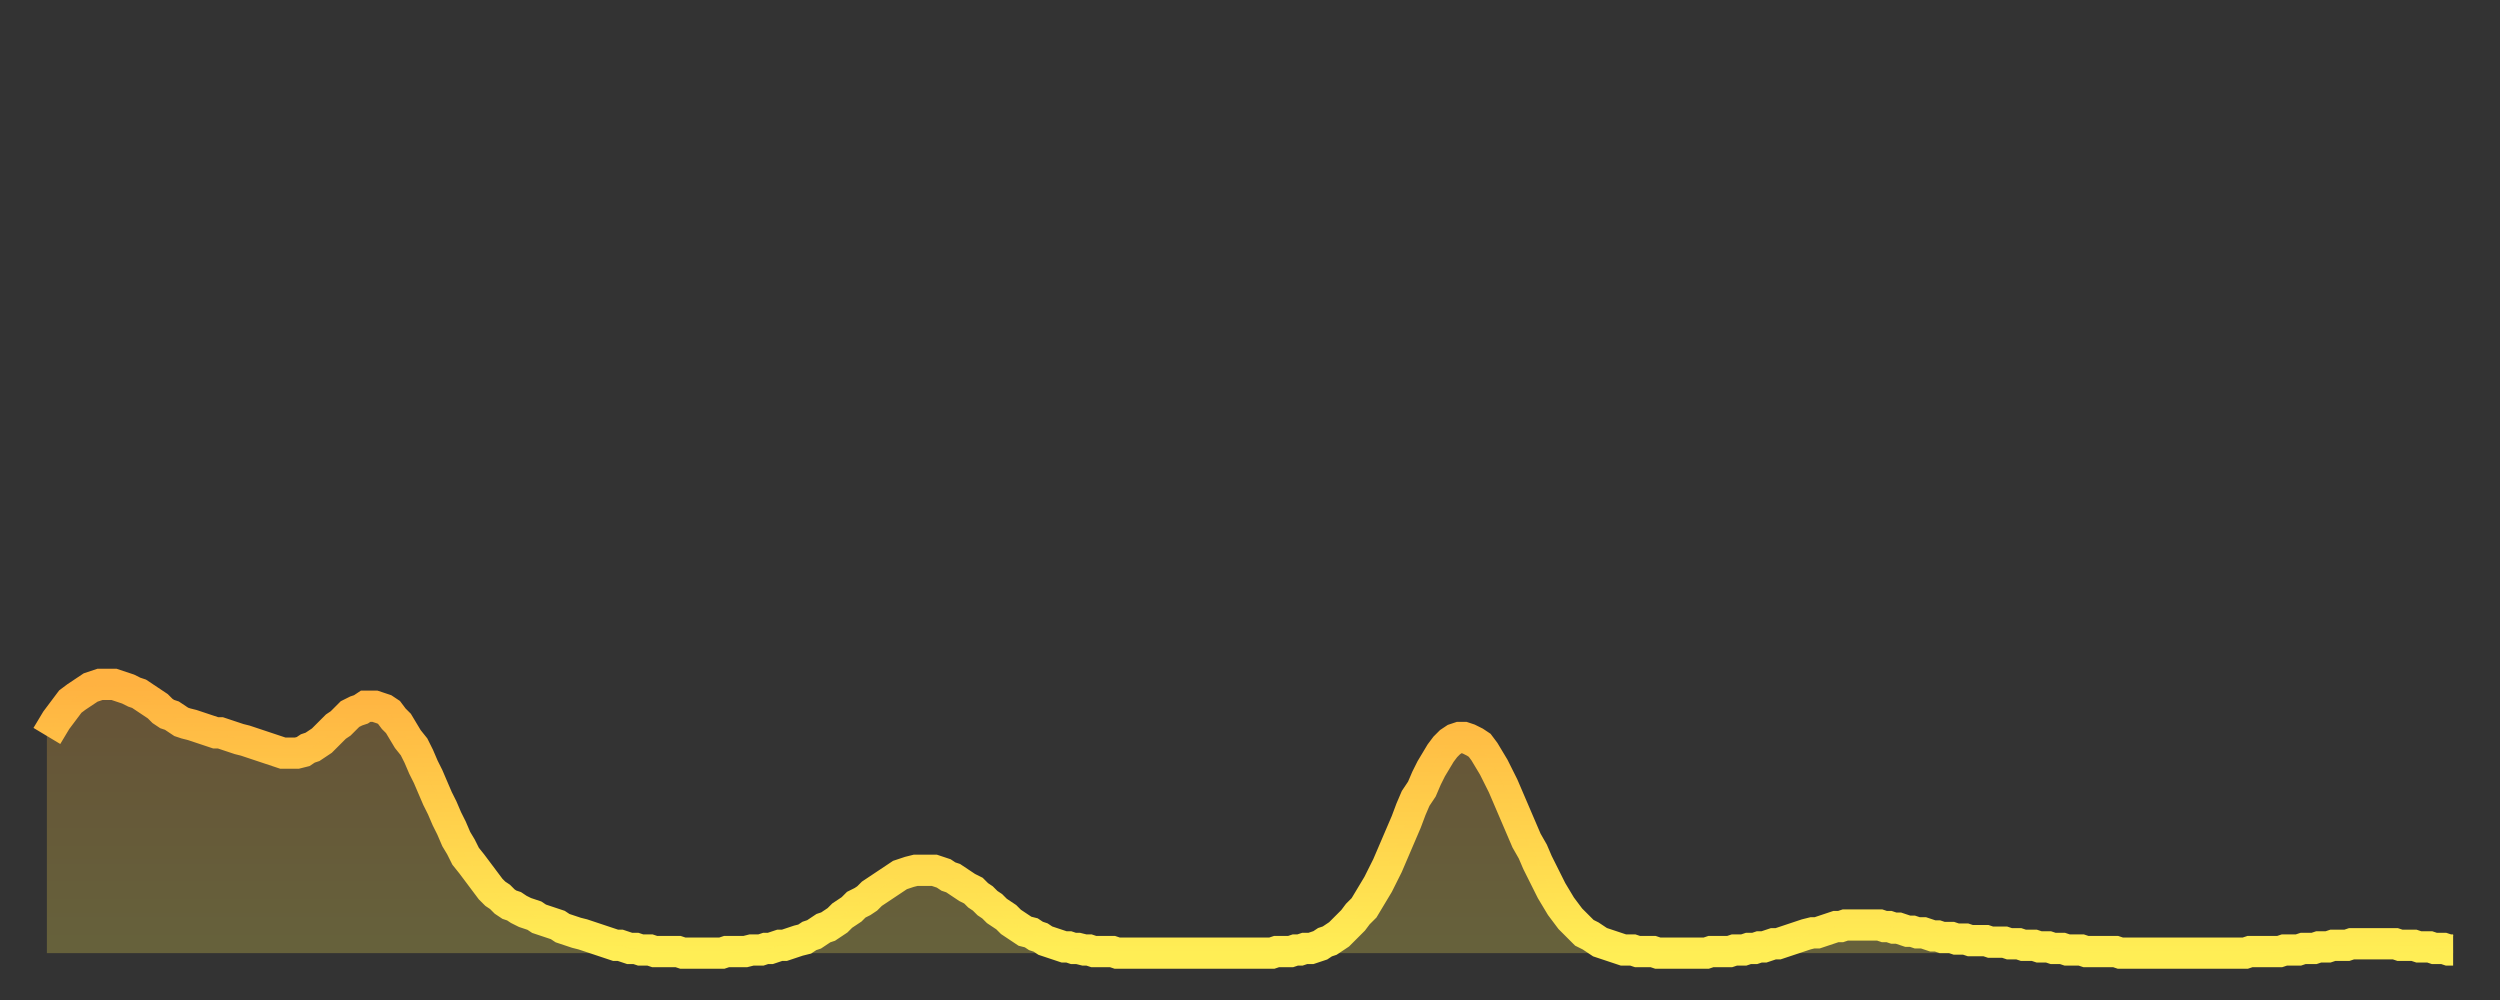
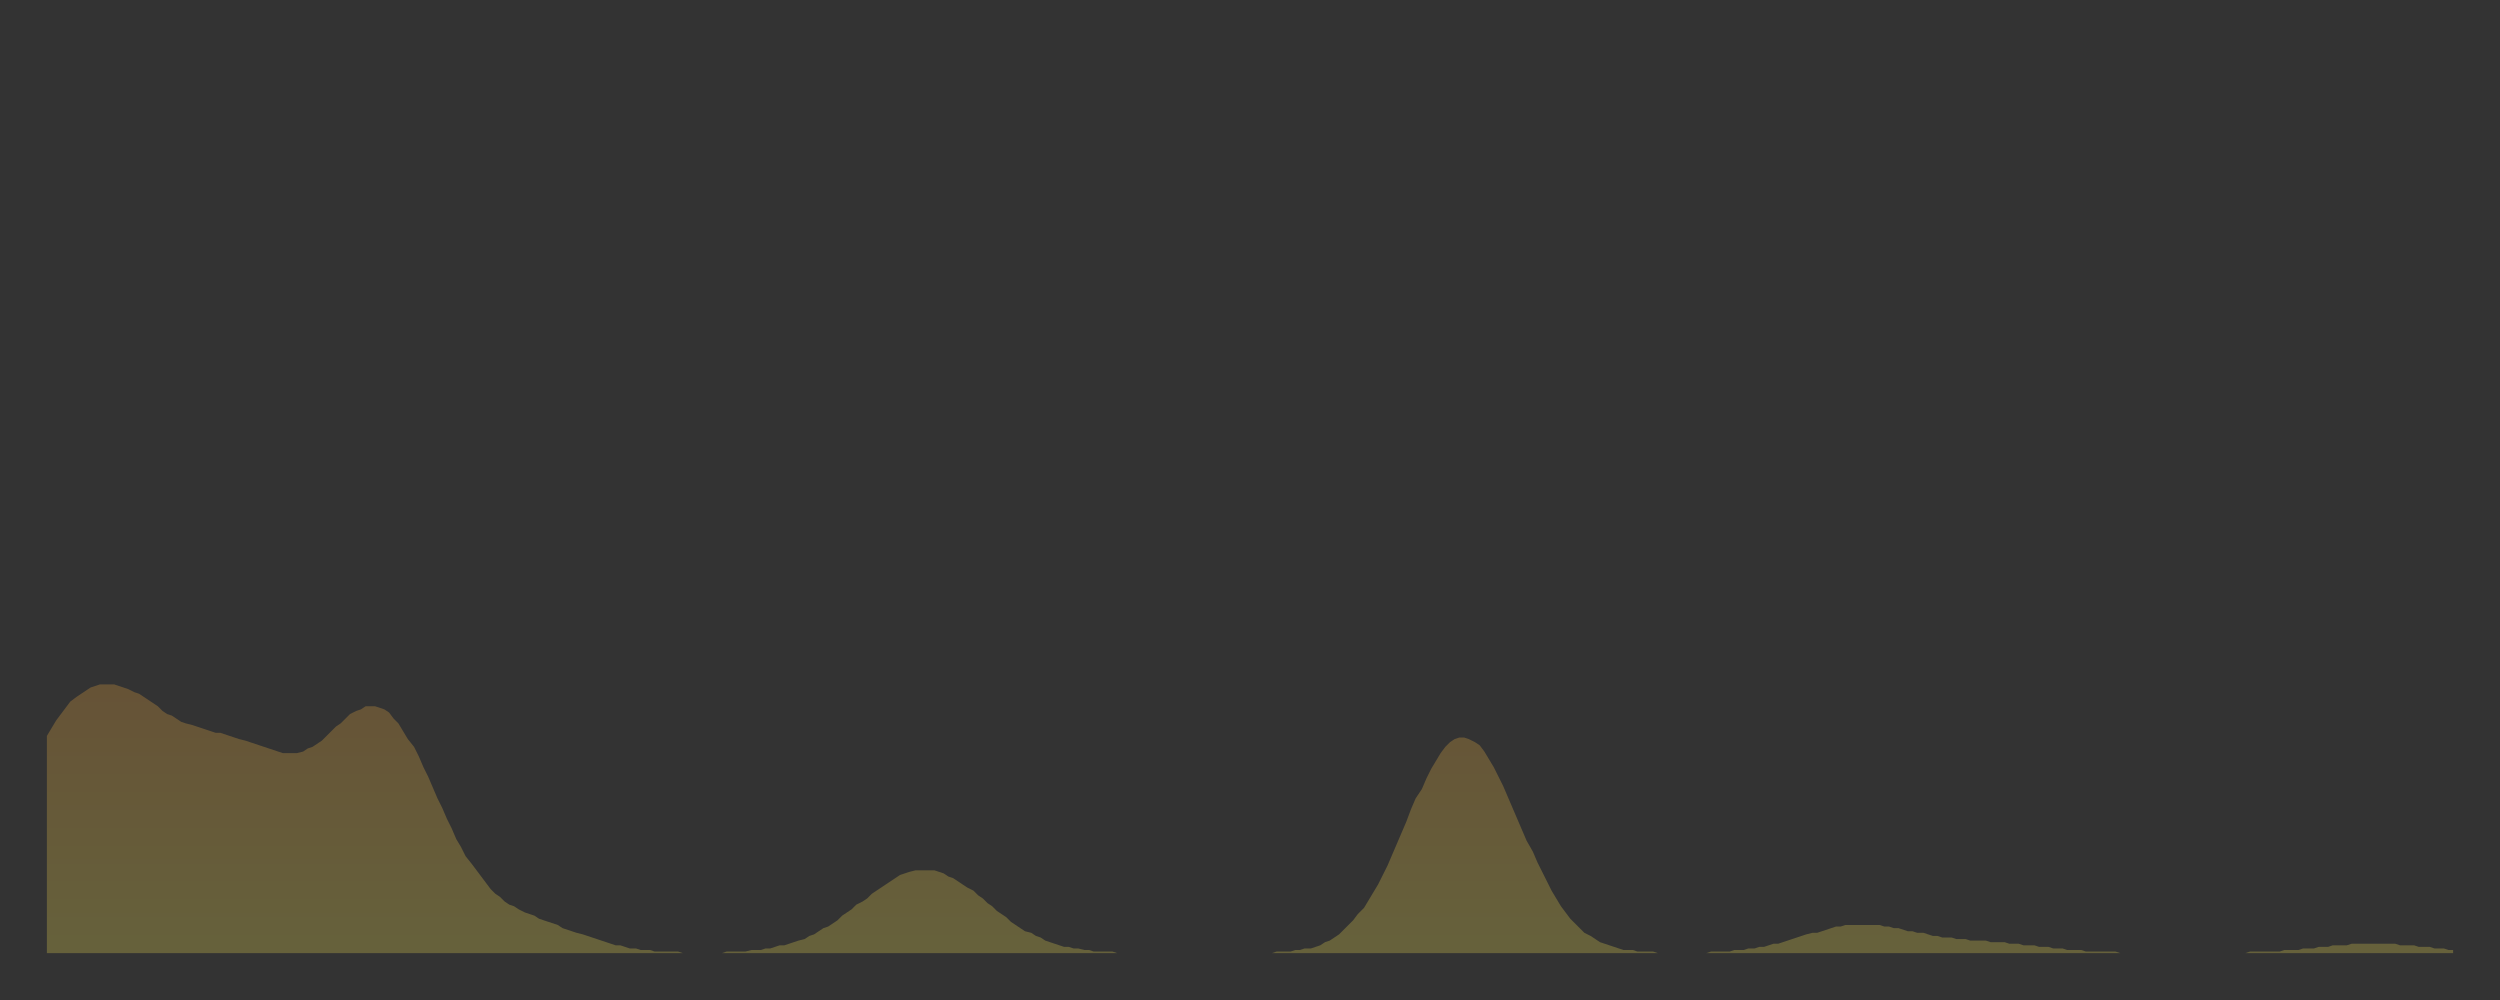
<svg xmlns="http://www.w3.org/2000/svg" baseProfile="full" height="64" version="1.1" width="160">
  <rect width="100%" height="100%" fill="#333333" stroke="none" />
  <defs>
    <linearGradient id="id527586" x1="0" x2="0" y1="0" y2="1">
      <stop offset="0%" stop-color="#ffb241" />
      <stop offset="50%" stop-color="#ffd04b" />
      <stop offset="100%" stop-color="#ffee55" />
    </linearGradient>
  </defs>
  <g transform="translate(3,3)">
    <g>
-       <path d="M 0.0 44.1 L 0.3 43.6 0.6 43.1 0.9 42.7 1.2 42.3 1.5 41.9 1.9 41.6 2.2 41.4 2.5 41.2 2.8 41.0 3.1 40.9 3.4 40.8 3.7 40.8 4.0 40.8 4.3 40.8 4.6 40.9 4.9 41.0 5.2 41.1 5.6 41.3 5.9 41.4 6.2 41.6 6.5 41.8 6.8 42.0 7.1 42.2 7.4 42.5 7.7 42.7 8.0 42.8 8.3 43.0 8.6 43.2 8.9 43.3 9.3 43.4 9.6 43.5 9.9 43.6 10.2 43.7 10.5 43.8 10.8 43.9 11.1 43.9 11.4 44.0 11.7 44.1 12.0 44.2 12.3 44.3 12.7 44.4 13.0 44.5 13.3 44.6 13.6 44.7 13.9 44.8 14.2 44.9 14.5 45.0 14.8 45.1 15.1 45.2 15.4 45.2 15.7 45.2 16.0 45.2 16.4 45.1 16.7 44.9 17.0 44.8 17.3 44.6 17.6 44.4 17.9 44.1 18.2 43.8 18.5 43.5 18.8 43.3 19.1 43.0 19.4 42.7 19.8 42.5 20.1 42.4 20.4 42.2 20.7 42.2 21.0 42.2 21.3 42.3 21.6 42.4 21.9 42.6 22.2 43.0 22.5 43.3 22.8 43.8 23.1 44.3 23.5 44.8 23.8 45.4 24.1 46.1 24.4 46.7 24.7 47.4 25.0 48.1 25.3 48.7 25.6 49.4 25.9 50.0 26.2 50.7 26.5 51.2 26.8 51.8 27.2 52.3 27.5 52.7 27.8 53.1 28.1 53.5 28.4 53.9 28.7 54.2 29.0 54.4 29.3 54.7 29.6 54.9 29.9 55.0 30.2 55.2 30.6 55.4 30.9 55.5 31.2 55.6 31.5 55.8 31.8 55.9 32.1 56.0 32.4 56.1 32.7 56.2 33.0 56.4 33.3 56.5 33.6 56.6 33.9 56.7 34.3 56.8 34.6 56.9 34.9 57.0 35.2 57.1 35.5 57.2 35.8 57.3 36.1 57.4 36.4 57.5 36.7 57.5 37.0 57.6 37.3 57.7 37.7 57.7 38.0 57.8 38.3 57.8 38.6 57.8 38.9 57.9 39.2 57.9 39.5 57.9 39.8 57.9 40.1 57.9 40.4 57.9 40.7 58.0 41.0 58.0 41.4 58.0 41.7 58.0 42.0 58.0 42.3 58.0 42.6 58.0 42.9 58.0 43.2 58.0 43.5 57.9 43.8 57.9 44.1 57.9 44.4 57.9 44.7 57.9 45.1 57.8 45.4 57.8 45.7 57.8 46.0 57.7 46.3 57.7 46.6 57.6 46.9 57.5 47.2 57.5 47.5 57.4 47.8 57.3 48.1 57.2 48.5 57.1 48.8 56.9 49.1 56.8 49.4 56.6 49.7 56.4 50.0 56.3 50.3 56.1 50.6 55.9 50.9 55.6 51.2 55.4 51.5 55.2 51.8 54.9 52.2 54.7 52.5 54.5 52.8 54.2 53.1 54.0 53.4 53.8 53.7 53.6 54.0 53.4 54.3 53.2 54.6 53.0 54.9 52.9 55.2 52.8 55.6 52.7 55.9 52.7 56.2 52.7 56.5 52.7 56.8 52.7 57.1 52.8 57.4 52.9 57.7 53.1 58.0 53.2 58.3 53.4 58.6 53.6 58.9 53.8 59.3 54.0 59.6 54.3 59.9 54.5 60.2 54.8 60.5 55.0 60.8 55.3 61.1 55.5 61.4 55.7 61.7 56.0 62.0 56.2 62.3 56.4 62.6 56.6 63.0 56.7 63.3 56.9 63.6 57.0 63.9 57.2 64.2 57.3 64.5 57.4 64.8 57.5 65.1 57.6 65.4 57.6 65.7 57.7 66.0 57.7 66.4 57.8 66.7 57.8 67.0 57.9 67.3 57.9 67.6 57.9 67.9 57.9 68.2 57.9 68.5 58.0 68.8 58.0 69.1 58.0 69.4 58.0 69.7 58.0 70.1 58.0 70.4 58.0 70.7 58.0 71.0 58.0 71.3 58.0 71.6 58.0 71.9 58.0 72.2 58.0 72.5 58.0 72.8 58.0 73.1 58.0 73.5 58.0 73.8 58.0 74.1 58.0 74.4 58.0 74.7 58.0 75.0 58.0 75.3 58.0 75.6 58.0 75.9 58.0 76.2 58.0 76.5 58.0 76.8 58.0 77.2 58.0 77.5 58.0 77.8 58.0 78.1 58.0 78.4 58.0 78.7 57.9 79.0 57.9 79.3 57.9 79.6 57.9 79.9 57.8 80.2 57.8 80.5 57.7 80.9 57.7 81.2 57.6 81.5 57.5 81.8 57.3 82.1 57.2 82.4 57.0 82.7 56.8 83.0 56.5 83.3 56.2 83.6 55.9 83.9 55.5 84.3 55.1 84.6 54.6 84.9 54.1 85.2 53.6 85.5 53.0 85.8 52.4 86.1 51.7 86.4 51.0 86.7 50.3 87.0 49.6 87.3 48.8 87.6 48.1 88.0 47.5 88.3 46.8 88.6 46.2 88.9 45.7 89.2 45.2 89.5 44.8 89.8 44.5 90.1 44.3 90.4 44.2 90.7 44.2 91.0 44.3 91.4 44.5 91.7 44.7 92.0 45.1 92.3 45.6 92.6 46.1 92.9 46.7 93.2 47.3 93.5 48.0 93.8 48.7 94.1 49.4 94.4 50.1 94.7 50.8 95.1 51.5 95.4 52.2 95.7 52.8 96.0 53.4 96.3 54.0 96.6 54.5 96.9 55.0 97.2 55.4 97.5 55.8 97.8 56.1 98.1 56.4 98.4 56.7 98.8 56.9 99.1 57.1 99.4 57.3 99.7 57.4 100.0 57.5 100.3 57.6 100.6 57.7 100.9 57.8 101.2 57.8 101.5 57.8 101.8 57.9 102.2 57.9 102.5 57.9 102.8 57.9 103.1 58.0 103.4 58.0 103.7 58.0 104.0 58.0 104.3 58.0 104.6 58.0 104.9 58.0 105.2 58.0 105.5 58.0 105.9 58.0 106.2 58.0 106.5 57.9 106.8 57.9 107.1 57.9 107.4 57.9 107.7 57.9 108.0 57.8 108.3 57.8 108.6 57.8 108.9 57.7 109.3 57.7 109.6 57.6 109.9 57.6 110.2 57.5 110.5 57.4 110.8 57.4 111.1 57.3 111.4 57.2 111.7 57.1 112.0 57.0 112.3 56.9 112.6 56.8 113.0 56.7 113.3 56.7 113.6 56.6 113.9 56.5 114.2 56.4 114.5 56.3 114.8 56.3 115.1 56.2 115.4 56.2 115.7 56.2 116.0 56.2 116.3 56.2 116.7 56.2 117.0 56.2 117.3 56.2 117.6 56.3 117.9 56.3 118.2 56.4 118.5 56.4 118.8 56.5 119.1 56.6 119.4 56.6 119.7 56.7 120.1 56.7 120.4 56.8 120.7 56.9 121.0 56.9 121.3 57.0 121.6 57.0 121.9 57.0 122.2 57.1 122.5 57.1 122.8 57.1 123.1 57.2 123.4 57.2 123.8 57.2 124.1 57.2 124.4 57.3 124.7 57.3 125.0 57.3 125.3 57.3 125.6 57.4 125.9 57.4 126.2 57.4 126.5 57.5 126.8 57.5 127.2 57.5 127.5 57.6 127.8 57.6 128.1 57.6 128.4 57.7 128.7 57.7 129.0 57.7 129.3 57.8 129.6 57.8 129.9 57.8 130.2 57.8 130.5 57.9 130.9 57.9 131.2 57.9 131.5 57.9 131.8 57.9 132.1 57.9 132.4 57.9 132.7 58.0 133.0 58.0 133.3 58.0 133.6 58.0 133.9 58.0 134.2 58.0 134.6 58.0 134.9 58.0 135.2 58.0 135.5 58.0 135.8 58.0 136.1 58.0 136.4 58.0 136.7 58.0 137.0 58.0 137.3 58.0 137.6 58.0 138.0 58.0 138.3 58.0 138.6 58.0 138.9 58.0 139.2 58.0 139.5 58.0 139.8 58.0 140.1 58.0 140.4 58.0 140.7 58.0 141.0 57.9 141.3 57.9 141.7 57.9 142.0 57.9 142.3 57.9 142.6 57.9 142.9 57.9 143.2 57.8 143.5 57.8 143.8 57.8 144.1 57.8 144.4 57.7 144.7 57.7 145.1 57.7 145.4 57.6 145.7 57.6 146.0 57.6 146.3 57.5 146.6 57.5 146.9 57.5 147.2 57.5 147.5 57.4 147.8 57.4 148.1 57.4 148.4 57.4 148.8 57.4 149.1 57.4 149.4 57.4 149.7 57.4 150.0 57.4 150.3 57.4 150.6 57.5 150.9 57.5 151.2 57.5 151.5 57.5 151.8 57.6 152.1 57.6 152.5 57.6 152.8 57.7 153.1 57.7 153.4 57.7 153.7 57.8 154.0 57.8" fill="none" id="graph-curve" opacity="1" stroke="url(#id527586)" stroke-width="2" />
      <path d="M 0 58 L 0.0 44.1 0.3 43.6 0.6 43.1 0.9 42.7 1.2 42.3 1.5 41.9 1.9 41.6 2.2 41.4 2.5 41.2 2.8 41.0 3.1 40.9 3.4 40.8 3.7 40.8 4.0 40.8 4.3 40.8 4.6 40.9 4.9 41.0 5.2 41.1 5.6 41.3 5.9 41.4 6.2 41.6 6.5 41.8 6.8 42.0 7.1 42.2 7.4 42.5 7.7 42.7 8.0 42.8 8.3 43.0 8.6 43.2 8.9 43.3 9.3 43.4 9.6 43.5 9.9 43.6 10.2 43.7 10.5 43.8 10.8 43.9 11.1 43.9 11.4 44.0 11.7 44.1 12.0 44.2 12.3 44.3 12.7 44.4 13.0 44.5 13.3 44.6 13.6 44.7 13.9 44.8 14.2 44.9 14.5 45.0 14.8 45.1 15.1 45.2 15.4 45.2 15.7 45.2 16.0 45.2 16.4 45.1 16.7 44.9 17.0 44.8 17.3 44.6 17.6 44.4 17.9 44.1 18.2 43.8 18.5 43.5 18.8 43.3 19.1 43.0 19.4 42.7 19.8 42.5 20.1 42.4 20.4 42.2 20.7 42.2 21.0 42.2 21.3 42.3 21.6 42.4 21.9 42.6 22.2 43.0 22.5 43.3 22.8 43.8 23.1 44.3 23.5 44.8 23.8 45.4 24.1 46.1 24.4 46.7 24.7 47.4 25.0 48.1 25.3 48.7 25.6 49.4 25.9 50.0 26.2 50.7 26.5 51.2 26.8 51.8 27.2 52.3 27.5 52.7 27.8 53.1 28.1 53.5 28.4 53.9 28.7 54.2 29.0 54.4 29.3 54.7 29.6 54.9 29.9 55.0 30.2 55.2 30.6 55.4 30.9 55.5 31.2 55.6 31.5 55.8 31.8 55.9 32.1 56.0 32.4 56.1 32.7 56.2 33.0 56.4 33.3 56.5 33.6 56.6 33.9 56.7 34.3 56.8 34.6 56.9 34.9 57.0 35.2 57.1 35.5 57.2 35.8 57.3 36.1 57.4 36.4 57.5 36.7 57.5 37.0 57.6 37.3 57.7 37.7 57.7 38.0 57.8 38.3 57.8 38.6 57.8 38.9 57.9 39.2 57.9 39.5 57.9 39.8 57.9 40.1 57.9 40.4 57.9 40.7 58.0 41.0 58.0 41.4 58.0 41.7 58.0 42.0 58.0 42.3 58.0 42.6 58.0 42.9 58.0 43.2 58.0 43.5 57.9 43.8 57.9 44.1 57.9 44.4 57.9 44.7 57.9 45.1 57.8 45.4 57.8 45.7 57.8 46.0 57.7 46.3 57.7 46.6 57.6 46.9 57.5 47.2 57.5 47.5 57.4 47.8 57.3 48.1 57.2 48.5 57.1 48.8 56.9 49.1 56.8 49.4 56.6 49.7 56.4 50.0 56.3 50.3 56.1 50.6 55.9 50.9 55.6 51.2 55.4 51.5 55.2 51.8 54.9 52.2 54.7 52.5 54.5 52.8 54.2 53.1 54.0 53.4 53.8 53.7 53.6 54.0 53.4 54.3 53.2 54.6 53.0 54.9 52.9 55.2 52.8 55.6 52.7 55.9 52.7 56.2 52.7 56.5 52.7 56.8 52.7 57.1 52.8 57.4 52.9 57.7 53.1 58.0 53.2 58.3 53.4 58.6 53.6 58.9 53.8 59.3 54.0 59.6 54.3 59.9 54.5 60.2 54.8 60.5 55.0 60.8 55.3 61.1 55.5 61.4 55.7 61.7 56.0 62.0 56.2 62.3 56.4 62.6 56.6 63.0 56.7 63.3 56.9 63.6 57.0 63.9 57.2 64.2 57.3 64.5 57.4 64.8 57.5 65.1 57.6 65.4 57.6 65.7 57.7 66.0 57.7 66.4 57.8 66.7 57.8 67.0 57.9 67.3 57.9 67.6 57.9 67.9 57.9 68.2 57.9 68.5 58.0 68.8 58.0 69.1 58.0 69.4 58.0 69.7 58.0 70.1 58.0 70.4 58.0 70.7 58.0 71.0 58.0 71.3 58.0 71.6 58.0 71.9 58.0 72.2 58.0 72.5 58.0 72.8 58.0 73.1 58.0 73.5 58.0 73.8 58.0 74.1 58.0 74.4 58.0 74.7 58.0 75.0 58.0 75.3 58.0 75.6 58.0 75.9 58.0 76.2 58.0 76.5 58.0 76.8 58.0 77.2 58.0 77.5 58.0 77.8 58.0 78.1 58.0 78.4 58.0 78.7 57.9 79.0 57.9 79.3 57.9 79.6 57.9 79.9 57.8 80.2 57.8 80.5 57.7 80.9 57.7 81.2 57.6 81.5 57.5 81.8 57.3 82.1 57.2 82.4 57.0 82.7 56.8 83.0 56.5 83.3 56.2 83.6 55.9 83.9 55.5 84.3 55.1 84.6 54.6 84.9 54.1 85.2 53.6 85.5 53.0 85.8 52.4 86.1 51.7 86.4 51.0 86.7 50.3 87.0 49.6 87.3 48.8 87.6 48.1 88.0 47.5 88.3 46.8 88.6 46.2 88.9 45.7 89.2 45.2 89.5 44.8 89.8 44.5 90.1 44.3 90.4 44.2 90.7 44.2 91.0 44.3 91.4 44.5 91.7 44.7 92.0 45.1 92.3 45.6 92.6 46.1 92.9 46.7 93.2 47.3 93.5 48.0 93.8 48.7 94.1 49.4 94.4 50.1 94.7 50.8 95.1 51.5 95.4 52.2 95.7 52.8 96.0 53.4 96.3 54.0 96.6 54.5 96.9 55.0 97.2 55.4 97.5 55.8 97.8 56.1 98.1 56.4 98.4 56.7 98.8 56.9 99.1 57.1 99.4 57.3 99.7 57.4 100.0 57.5 100.3 57.6 100.6 57.7 100.9 57.8 101.2 57.8 101.5 57.8 101.8 57.9 102.2 57.9 102.5 57.9 102.8 57.9 103.1 58.0 103.4 58.0 103.7 58.0 104.0 58.0 104.3 58.0 104.6 58.0 104.9 58.0 105.2 58.0 105.5 58.0 105.9 58.0 106.2 58.0 106.5 57.9 106.8 57.9 107.1 57.9 107.4 57.9 107.7 57.9 108.0 57.8 108.3 57.8 108.6 57.8 108.9 57.7 109.3 57.7 109.6 57.6 109.9 57.6 110.2 57.5 110.5 57.4 110.8 57.4 111.1 57.3 111.4 57.2 111.7 57.1 112.0 57.0 112.3 56.9 112.6 56.8 113.0 56.7 113.3 56.7 113.6 56.6 113.9 56.5 114.2 56.4 114.5 56.3 114.8 56.3 115.1 56.2 115.4 56.2 115.7 56.2 116.0 56.2 116.3 56.2 116.7 56.2 117.0 56.2 117.3 56.2 117.6 56.3 117.9 56.3 118.2 56.4 118.5 56.4 118.8 56.5 119.1 56.6 119.4 56.6 119.7 56.7 120.1 56.7 120.4 56.8 120.7 56.9 121.0 56.9 121.3 57.0 121.6 57.0 121.9 57.0 122.2 57.1 122.5 57.1 122.8 57.1 123.1 57.2 123.4 57.2 123.8 57.2 124.1 57.2 124.4 57.3 124.7 57.3 125.0 57.3 125.3 57.3 125.6 57.4 125.9 57.4 126.2 57.4 126.5 57.5 126.8 57.5 127.2 57.5 127.5 57.6 127.8 57.6 128.1 57.6 128.4 57.7 128.7 57.7 129.0 57.7 129.3 57.8 129.6 57.8 129.9 57.8 130.2 57.8 130.5 57.9 130.9 57.9 131.2 57.9 131.5 57.9 131.8 57.9 132.1 57.9 132.4 57.9 132.7 58.0 133.0 58.0 133.3 58.0 133.6 58.0 133.9 58.0 134.2 58.0 134.6 58.0 134.9 58.0 135.2 58.0 135.5 58.0 135.8 58.0 136.1 58.0 136.4 58.0 136.7 58.0 137.0 58.0 137.3 58.0 137.6 58.0 138.0 58.0 138.3 58.0 138.6 58.0 138.9 58.0 139.2 58.0 139.5 58.0 139.8 58.0 140.1 58.0 140.4 58.0 140.7 58.0 141.0 57.9 141.3 57.9 141.7 57.9 142.0 57.9 142.3 57.9 142.6 57.9 142.9 57.9 143.2 57.8 143.5 57.8 143.8 57.8 144.1 57.8 144.4 57.7 144.7 57.7 145.1 57.7 145.4 57.6 145.7 57.6 146.0 57.6 146.3 57.5 146.6 57.5 146.9 57.5 147.2 57.5 147.5 57.4 147.8 57.4 148.1 57.4 148.4 57.4 148.8 57.4 149.1 57.4 149.4 57.4 149.7 57.4 150.0 57.4 150.3 57.4 150.6 57.5 150.9 57.5 151.2 57.5 151.5 57.5 151.8 57.6 152.1 57.6 152.5 57.6 152.8 57.7 153.1 57.7 153.4 57.7 153.7 57.8 154.0 57.8 154 58" fill="url(#id527586)" fill-opacity=".25" id="graph-shadow" />
    </g>
  </g>
</svg>